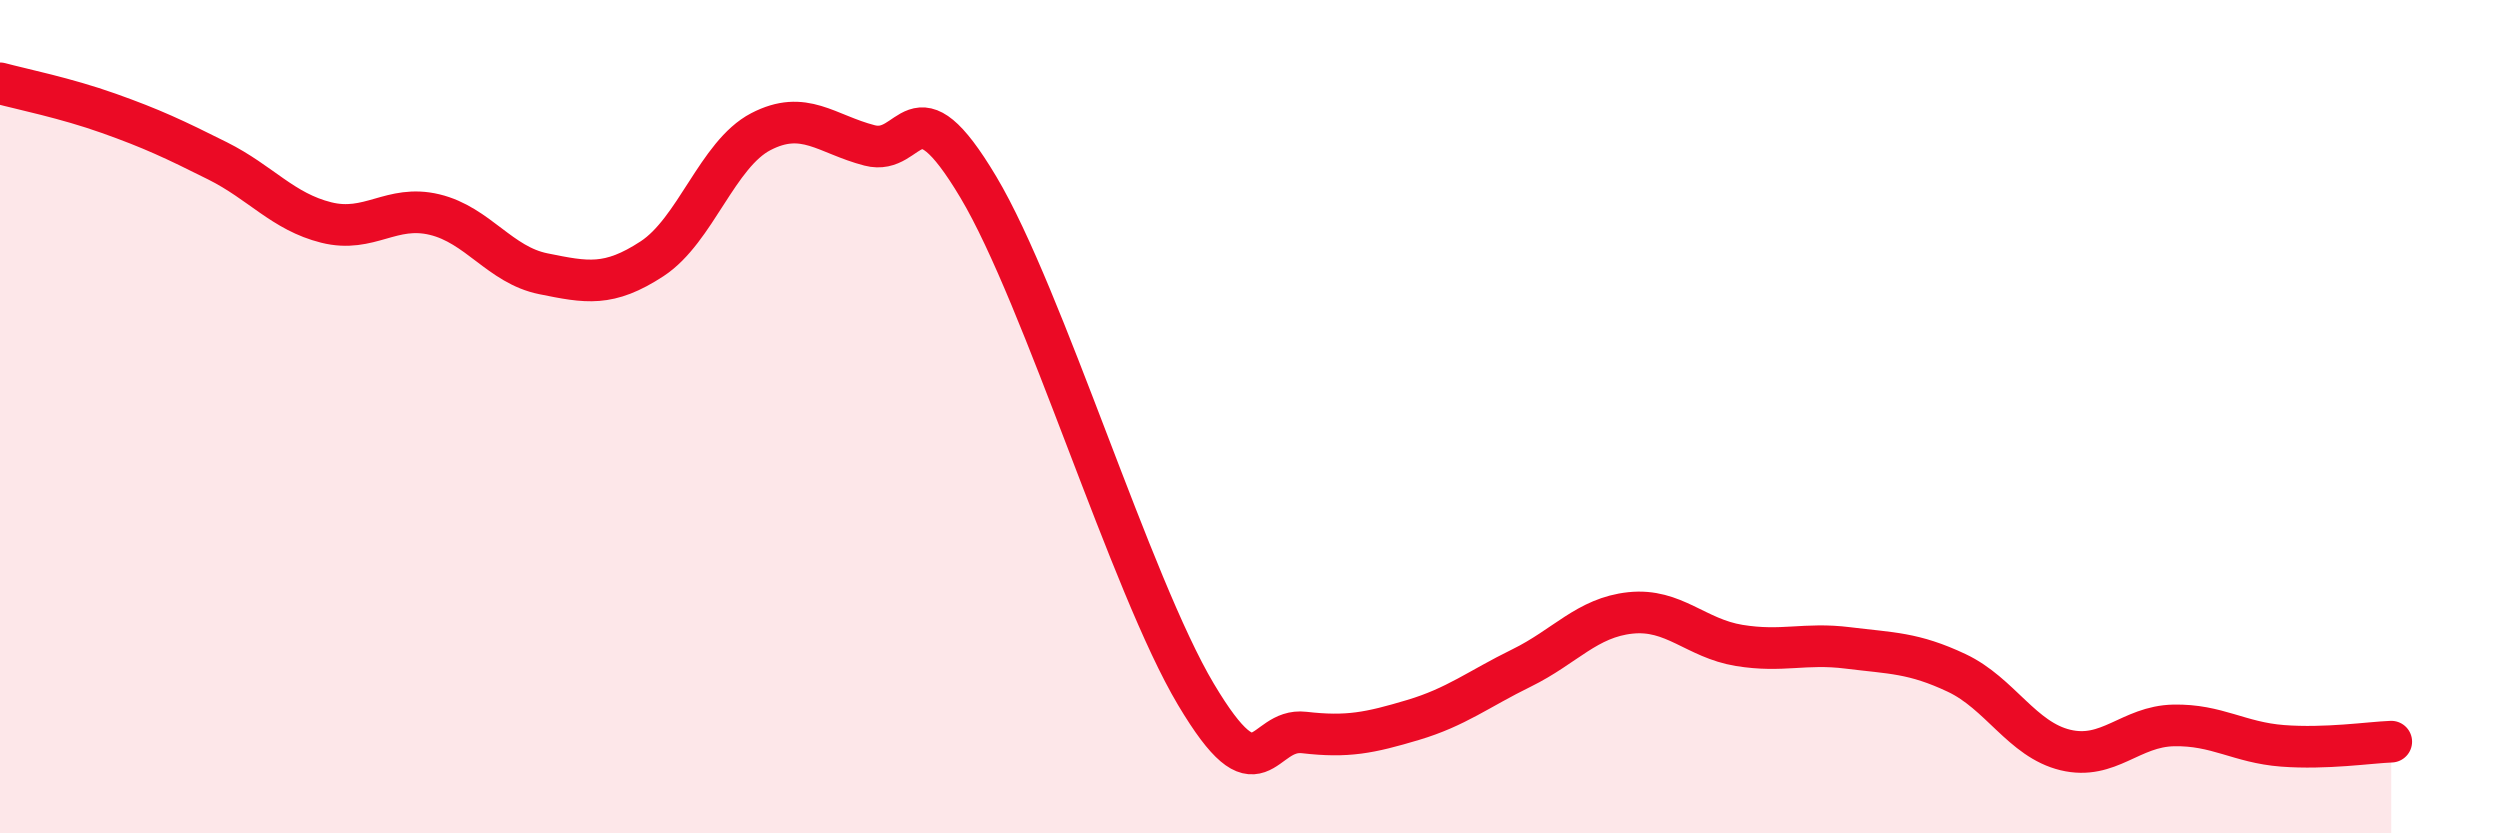
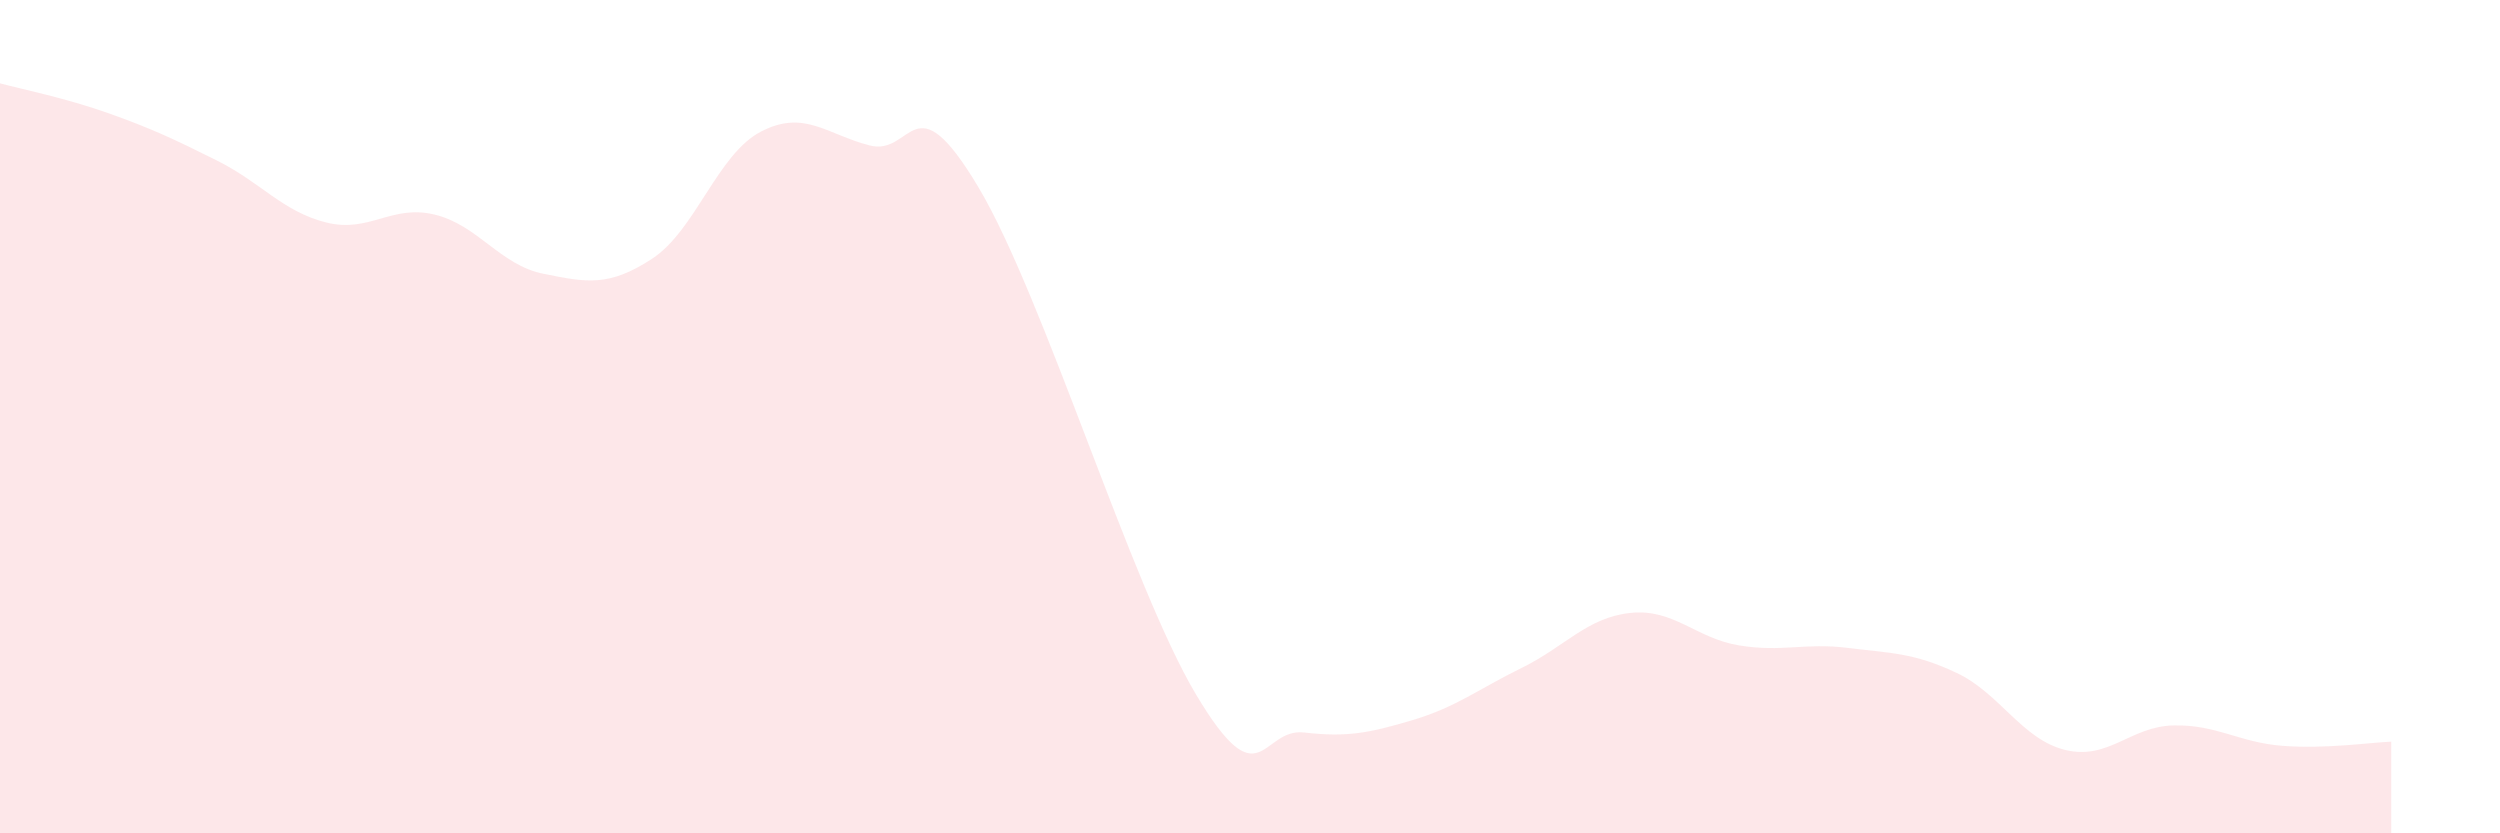
<svg xmlns="http://www.w3.org/2000/svg" width="60" height="20" viewBox="0 0 60 20">
  <path d="M 0,2 C 0.52,2.14 1.57,2.35 2.61,2.72 C 3.65,3.09 4.18,3.34 5.22,3.86 C 6.26,4.38 6.79,5.08 7.83,5.34 C 8.87,5.6 9.39,4.9 10.43,5.15 C 11.47,5.4 12,6.36 13.04,6.57 C 14.08,6.78 14.61,6.89 15.65,6.21 C 16.69,5.53 17.22,3.7 18.26,3.16 C 19.3,2.62 19.83,3.22 20.87,3.49 C 21.91,3.76 21.91,1.86 23.48,4.49 C 25.05,7.12 27.14,14.04 28.7,16.66 C 30.26,19.28 30.26,17.46 31.3,17.58 C 32.34,17.7 32.87,17.59 33.91,17.28 C 34.95,16.97 35.48,16.54 36.52,16.03 C 37.56,15.52 38.09,14.82 39.13,14.71 C 40.17,14.6 40.7,15.32 41.74,15.49 C 42.78,15.66 43.31,15.42 44.35,15.55 C 45.39,15.68 45.92,15.66 46.96,16.15 C 48,16.64 48.53,17.75 49.57,18 C 50.61,18.25 51.13,17.43 52.17,17.41 C 53.21,17.39 53.74,17.82 54.78,17.9 C 55.82,17.98 56.87,17.82 57.39,17.8L57.39 20L0 20Z" fill="#EB0A25" opacity="0.1" stroke-linecap="round" stroke-linejoin="round" />
-   <path d="M 0,2 C 0.52,2.14 1.57,2.35 2.61,2.72 C 3.65,3.09 4.18,3.34 5.22,3.86 C 6.26,4.38 6.79,5.08 7.83,5.34 C 8.87,5.6 9.39,4.9 10.43,5.15 C 11.47,5.4 12,6.36 13.04,6.57 C 14.08,6.78 14.61,6.89 15.65,6.21 C 16.69,5.53 17.22,3.7 18.26,3.16 C 19.3,2.62 19.83,3.22 20.87,3.49 C 21.91,3.76 21.91,1.86 23.48,4.49 C 25.05,7.12 27.14,14.04 28.7,16.66 C 30.26,19.28 30.26,17.46 31.3,17.58 C 32.34,17.7 32.87,17.59 33.91,17.28 C 34.95,16.97 35.48,16.54 36.52,16.03 C 37.56,15.52 38.09,14.82 39.13,14.71 C 40.17,14.6 40.7,15.32 41.74,15.49 C 42.78,15.66 43.31,15.42 44.35,15.55 C 45.39,15.68 45.92,15.66 46.96,16.15 C 48,16.64 48.53,17.75 49.57,18 C 50.61,18.25 51.13,17.43 52.17,17.41 C 53.21,17.39 53.74,17.82 54.78,17.9 C 55.82,17.98 56.87,17.82 57.39,17.8" stroke="#EB0A25" stroke-width="1" fill="none" stroke-linecap="round" stroke-linejoin="round" />
</svg>